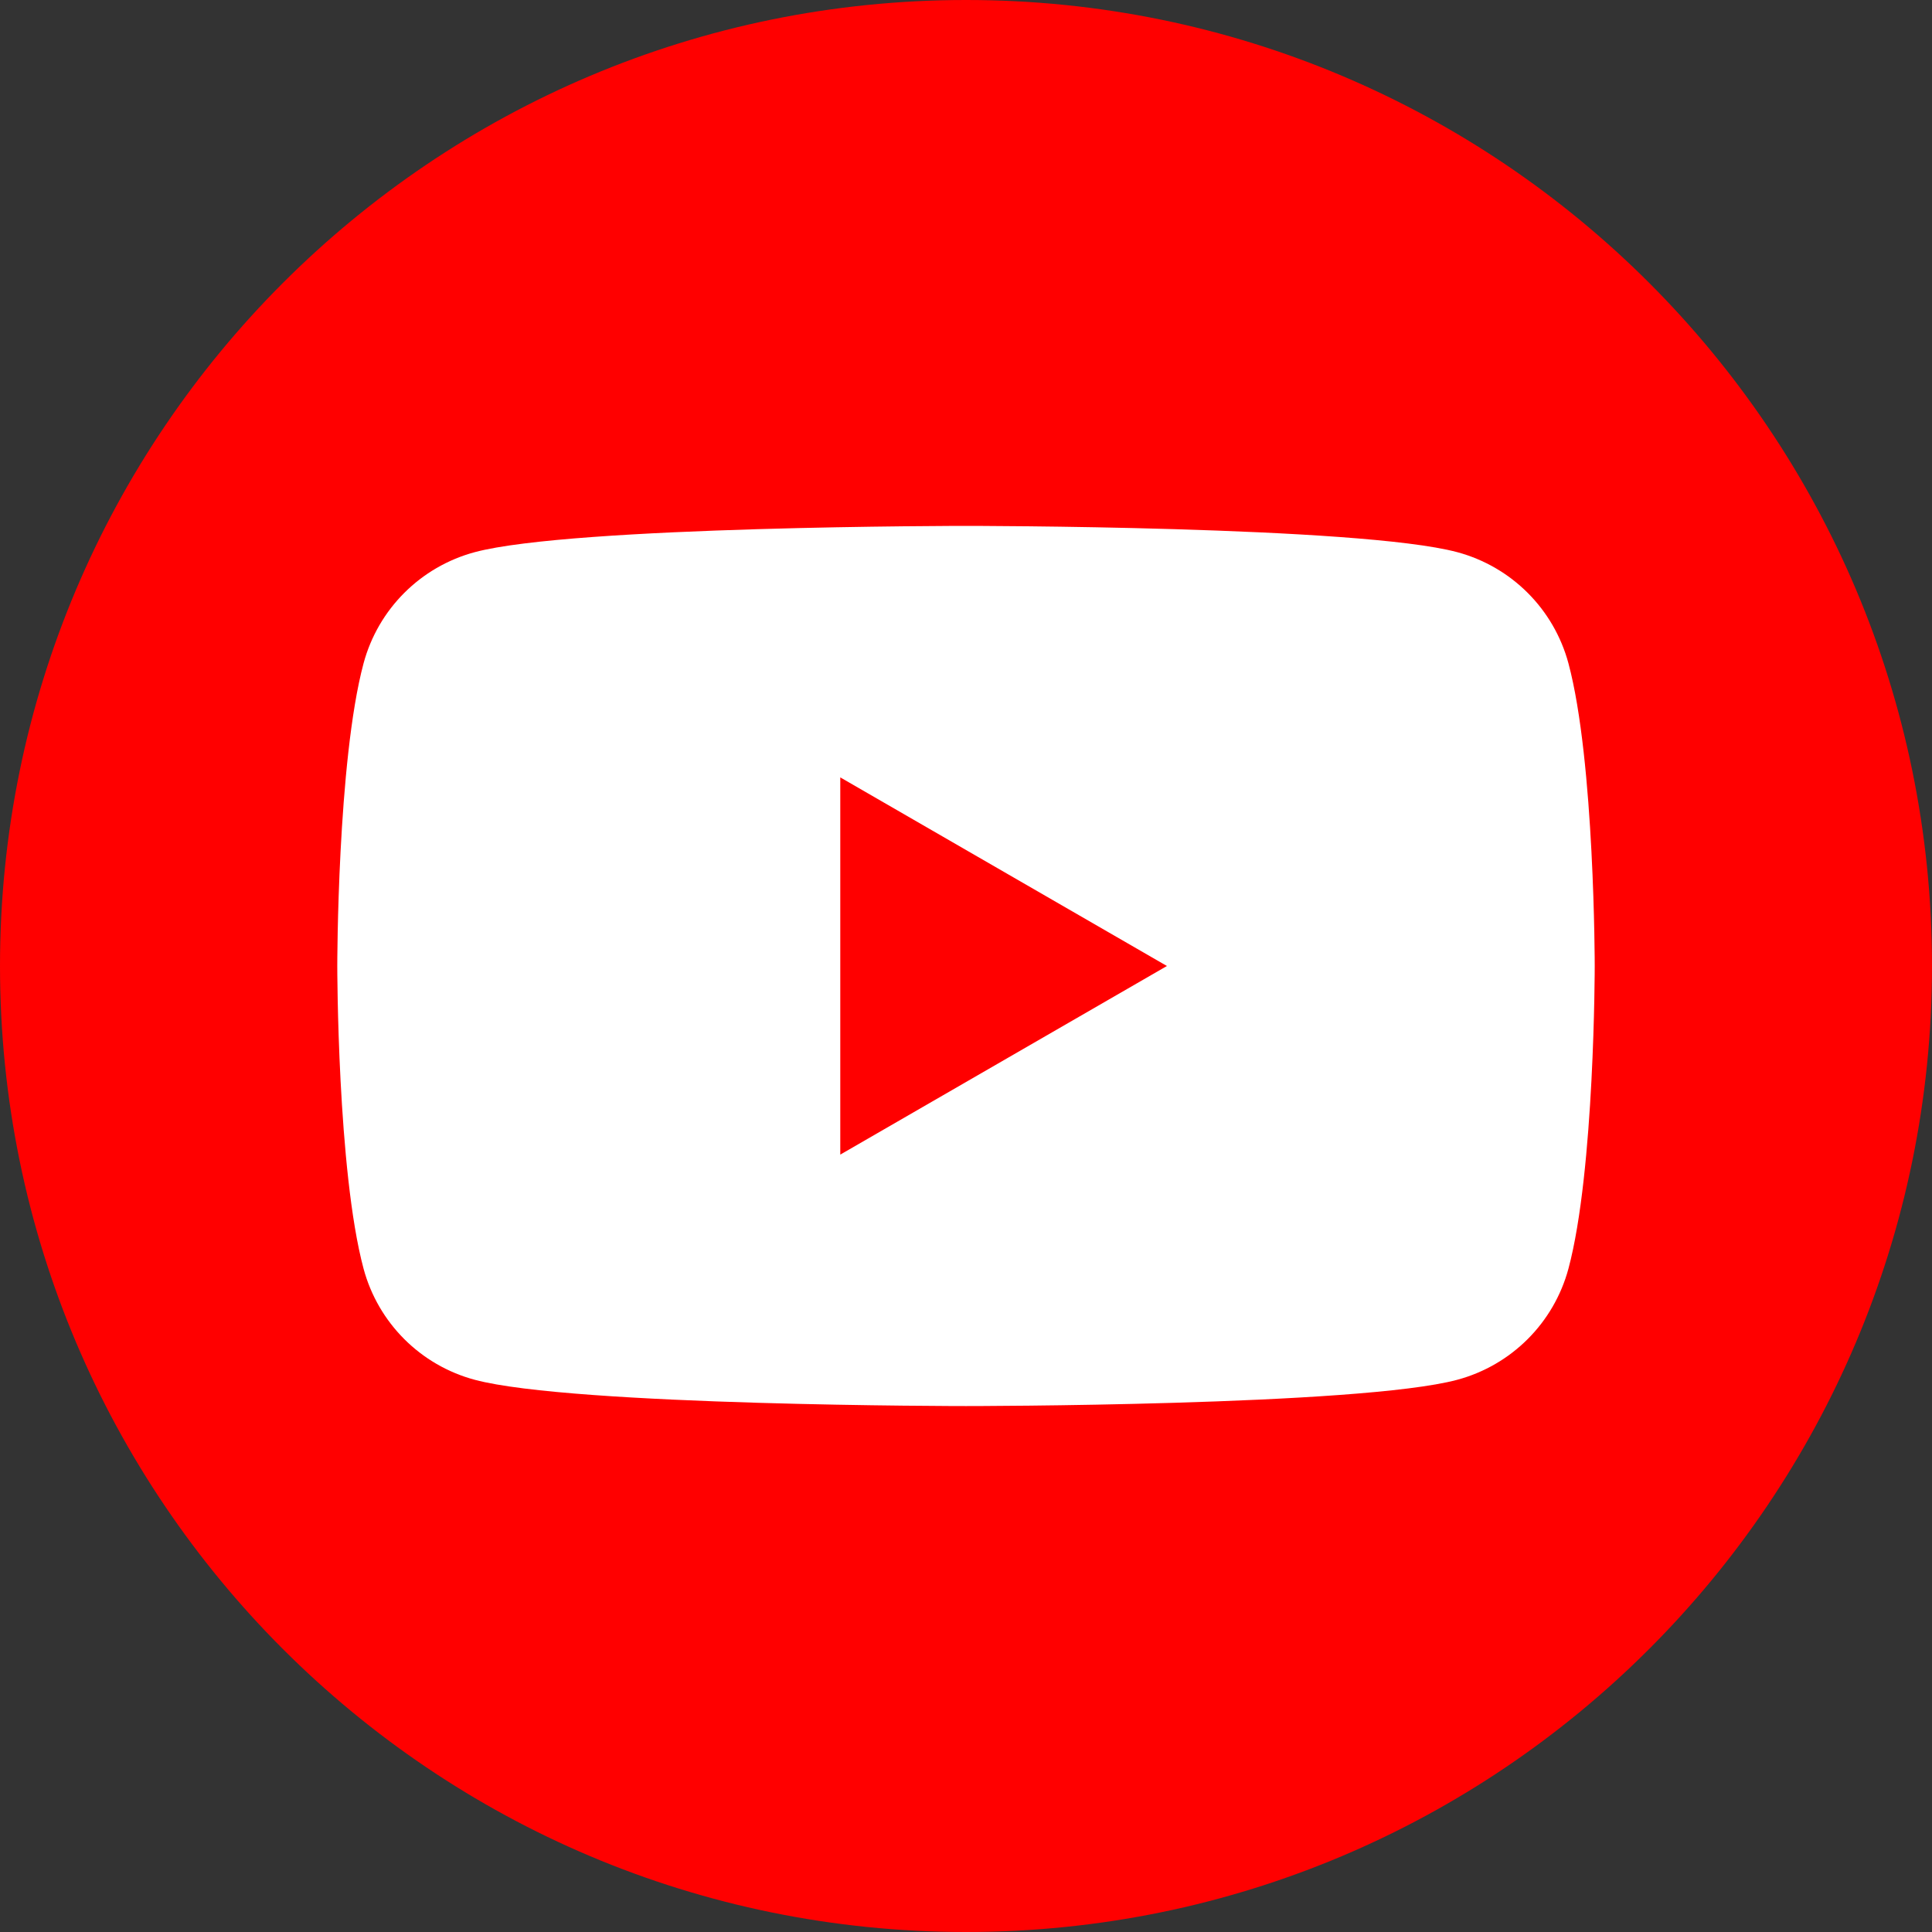
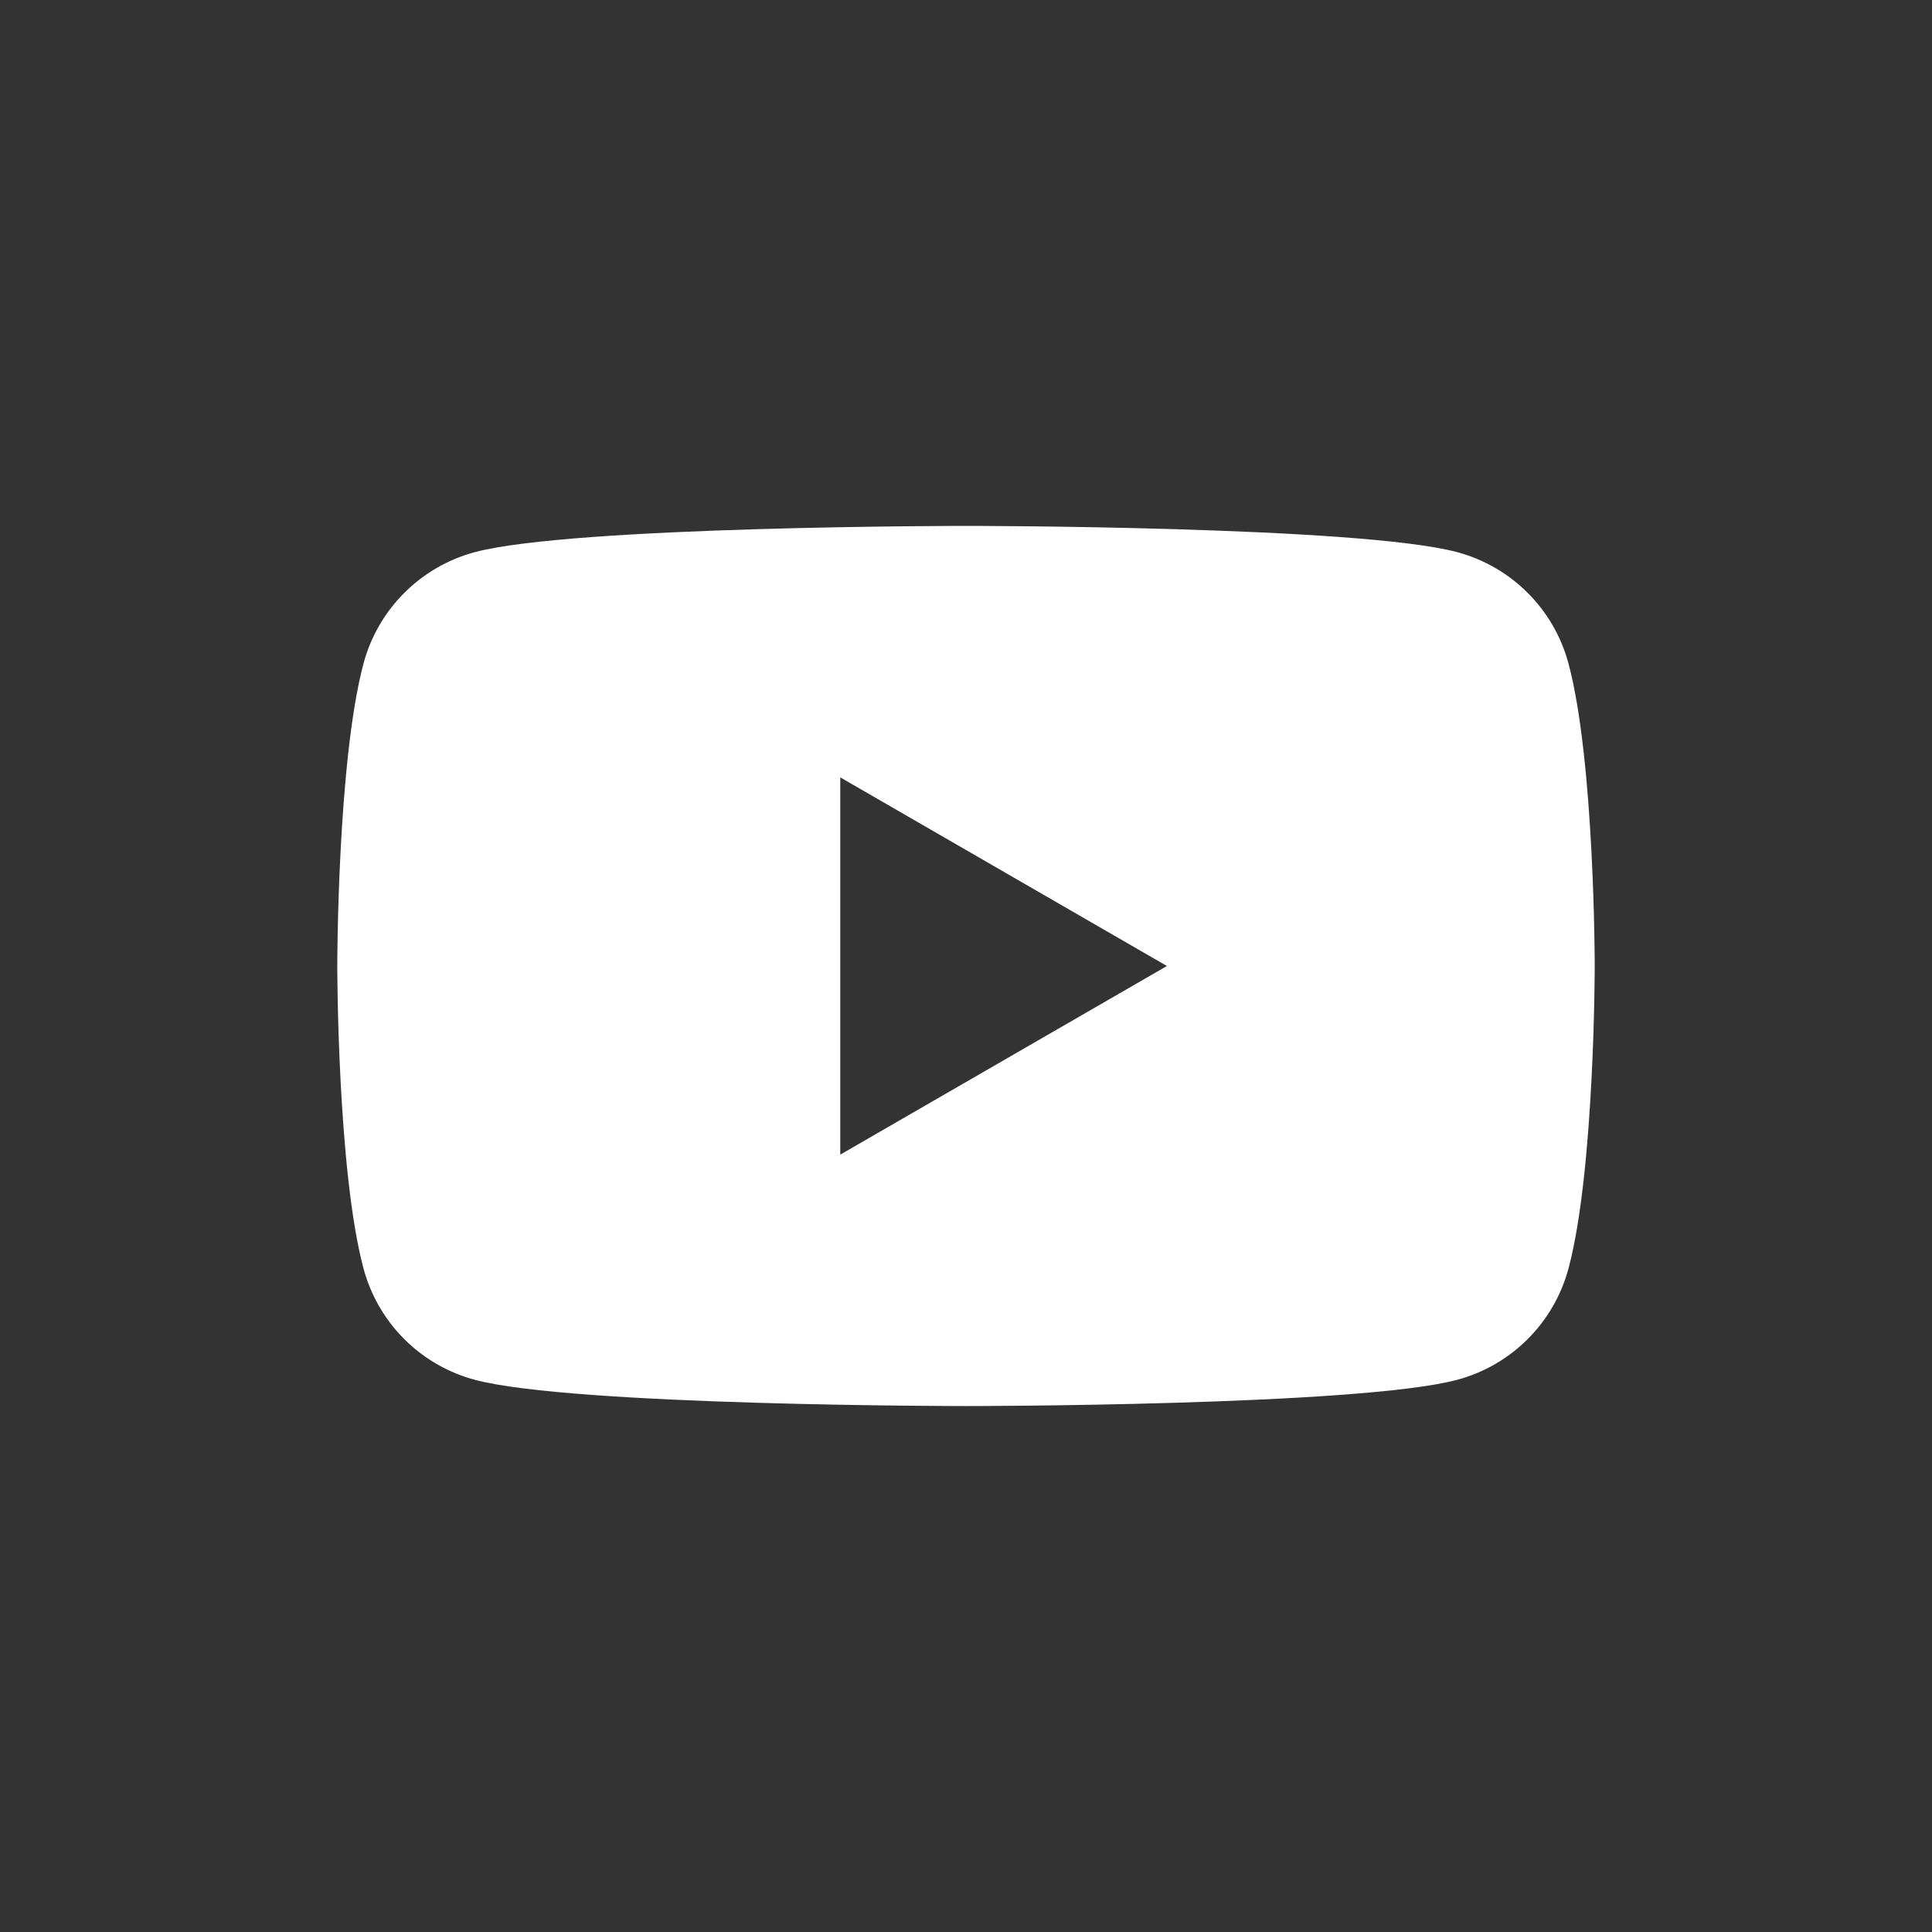
<svg xmlns="http://www.w3.org/2000/svg" id="a" viewBox="0 0 400 400">
  <rect x="0" y="0" width="400" height="400" fill="#333333" stroke="none" />
-   <path d="m400,200c0,110.46-89.54,200-200,200S0,310.46,0,200C0,89.54,89.54,0,200,0t0,0c110.43-.03,199.97,89.46,200,199.89v.11Z" style="fill:red;" />
  <path d="m324.73,137.34c-3.02-11.23-11.79-20-23.02-23.02-20.3-5.44-101.71-5.44-101.71-5.44,0,0-81.41,0-101.71,5.44-11.23,3.02-20,11.79-23.02,23.02-5.44,20.3-5.44,62.66-5.44,62.66,0,0,0,42.36,5.44,62.66,3.02,11.23,11.79,20,23.02,23.01,20.3,5.44,101.71,5.44,101.71,5.44,0,0,81.41,0,101.71-5.44,11.23-3.02,20-11.79,23.02-23.01,5.44-20.3,5.44-62.66,5.44-62.66,0,0,0-42.36-5.44-62.66m-150.76,101.71v-78.1l67.63,39.05-67.63,39.05Z" style="fill:#fff;" />
</svg>